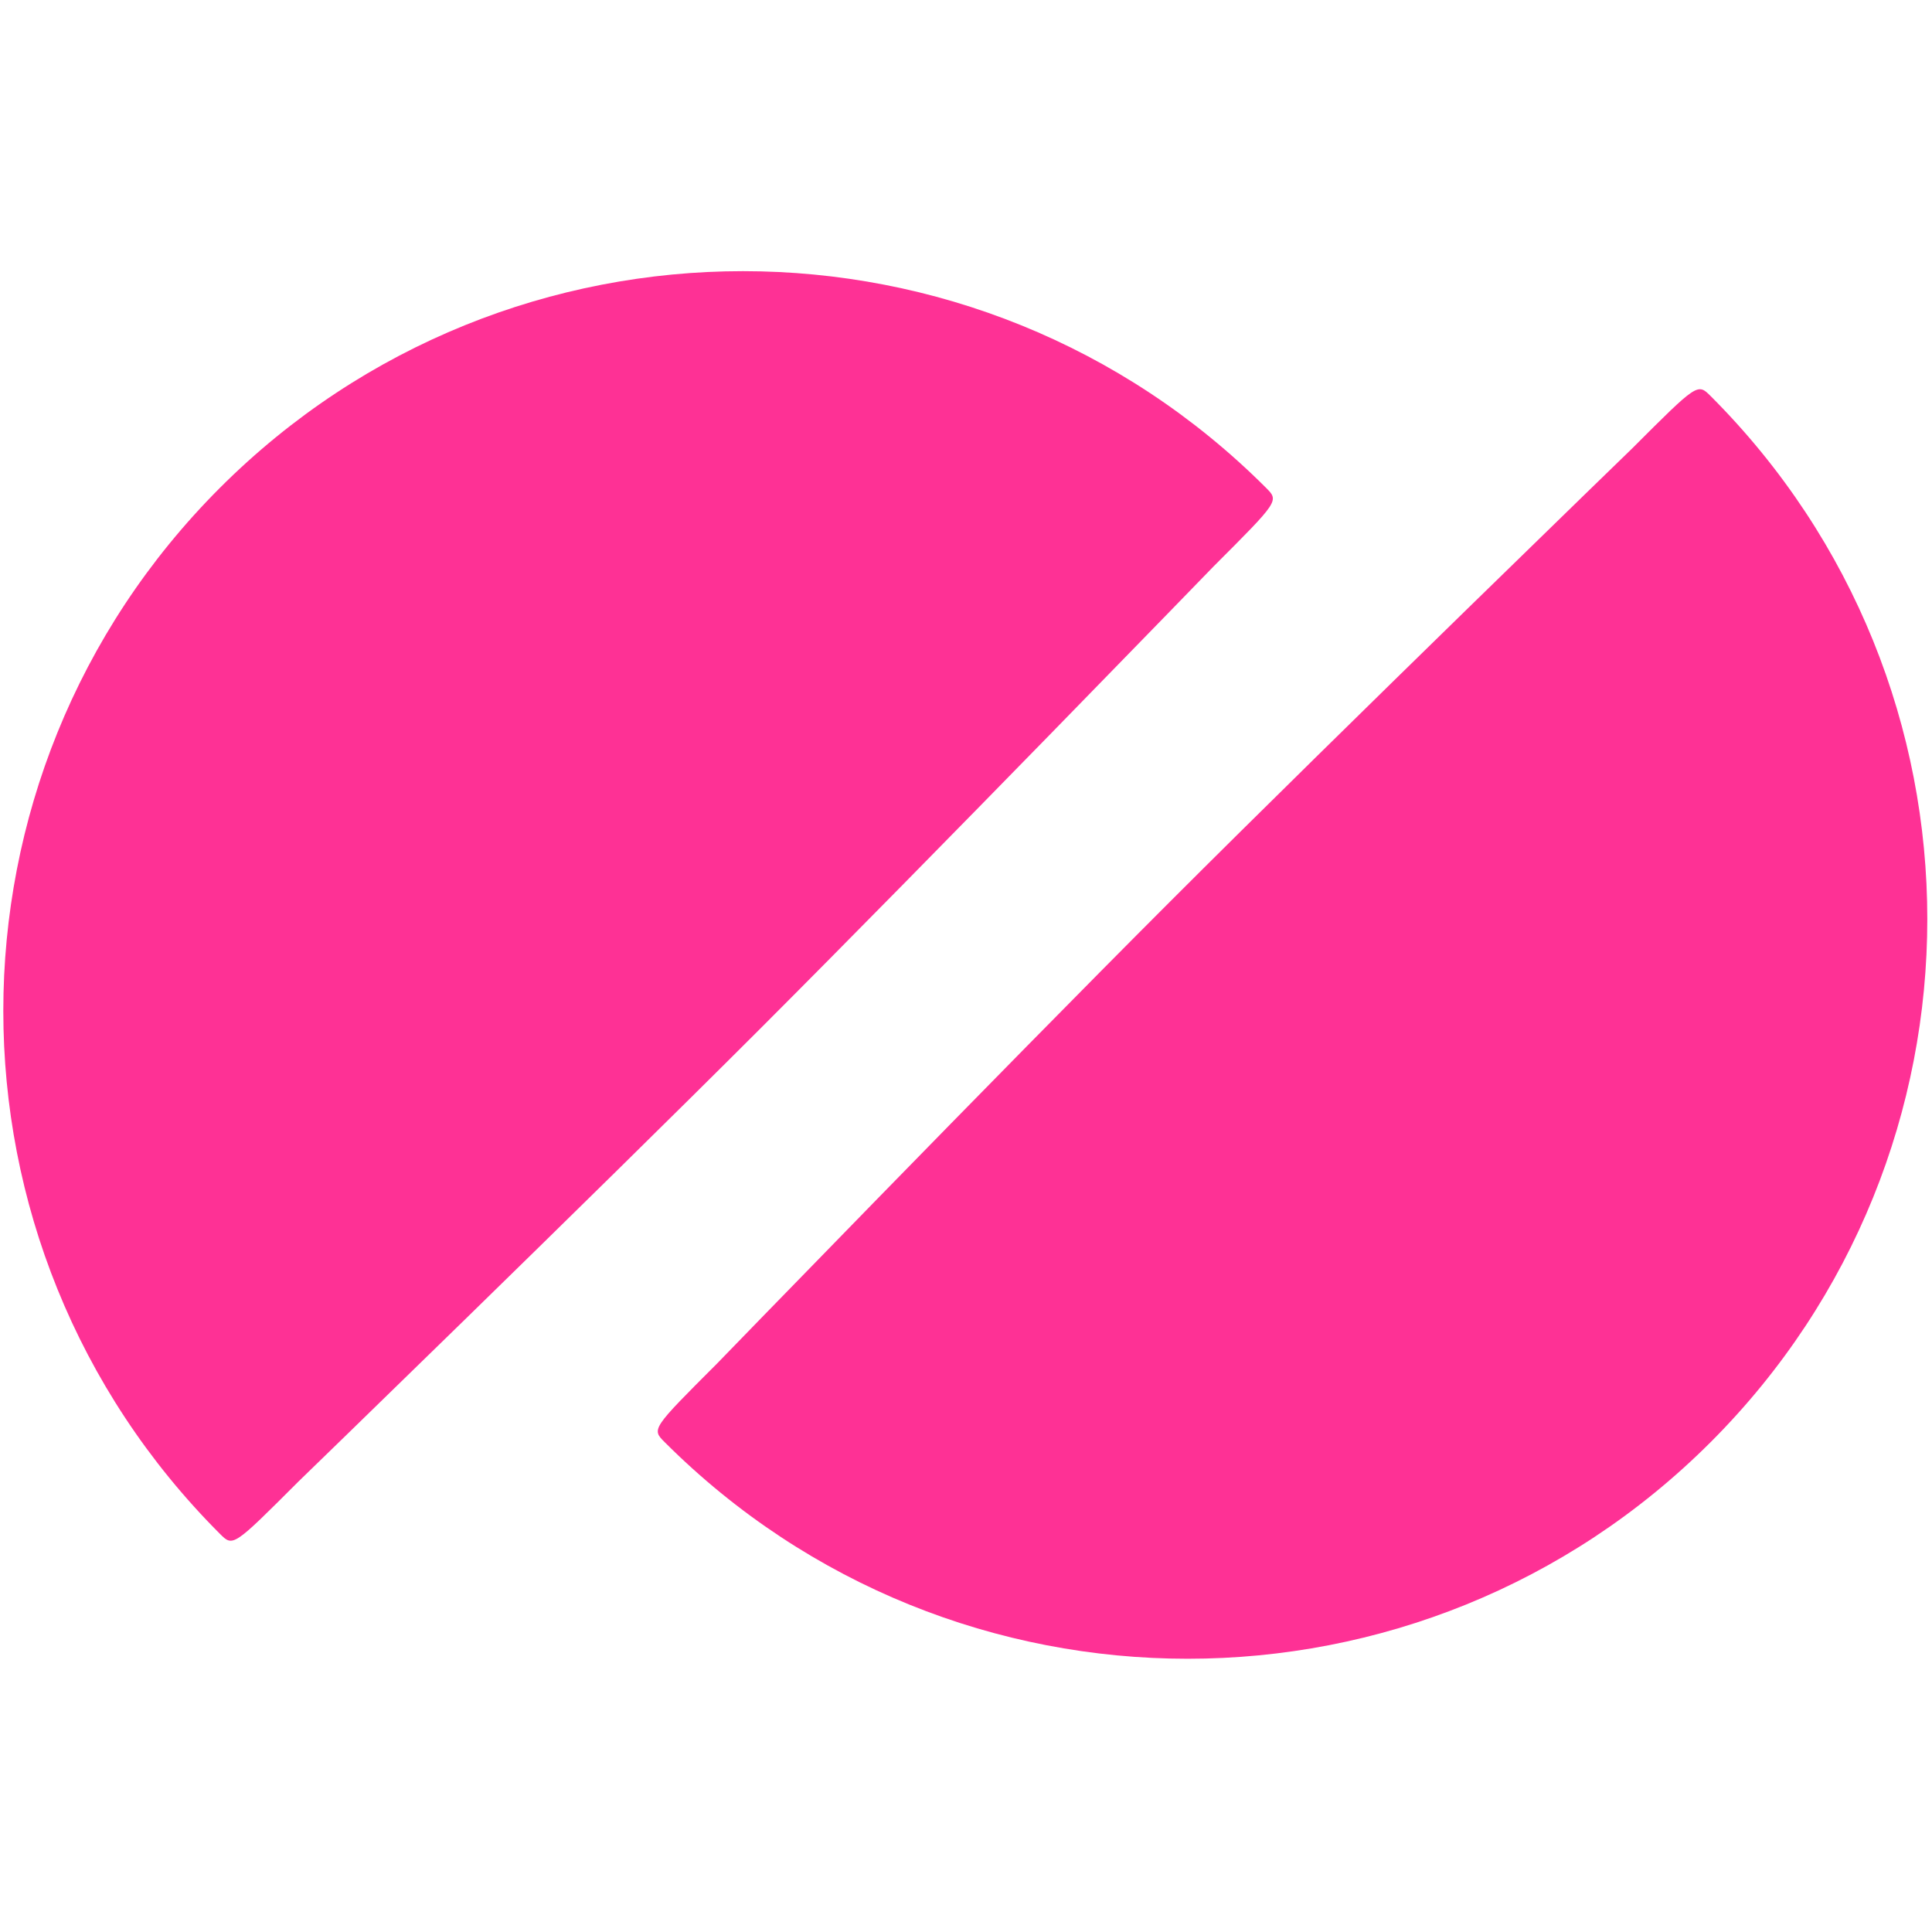
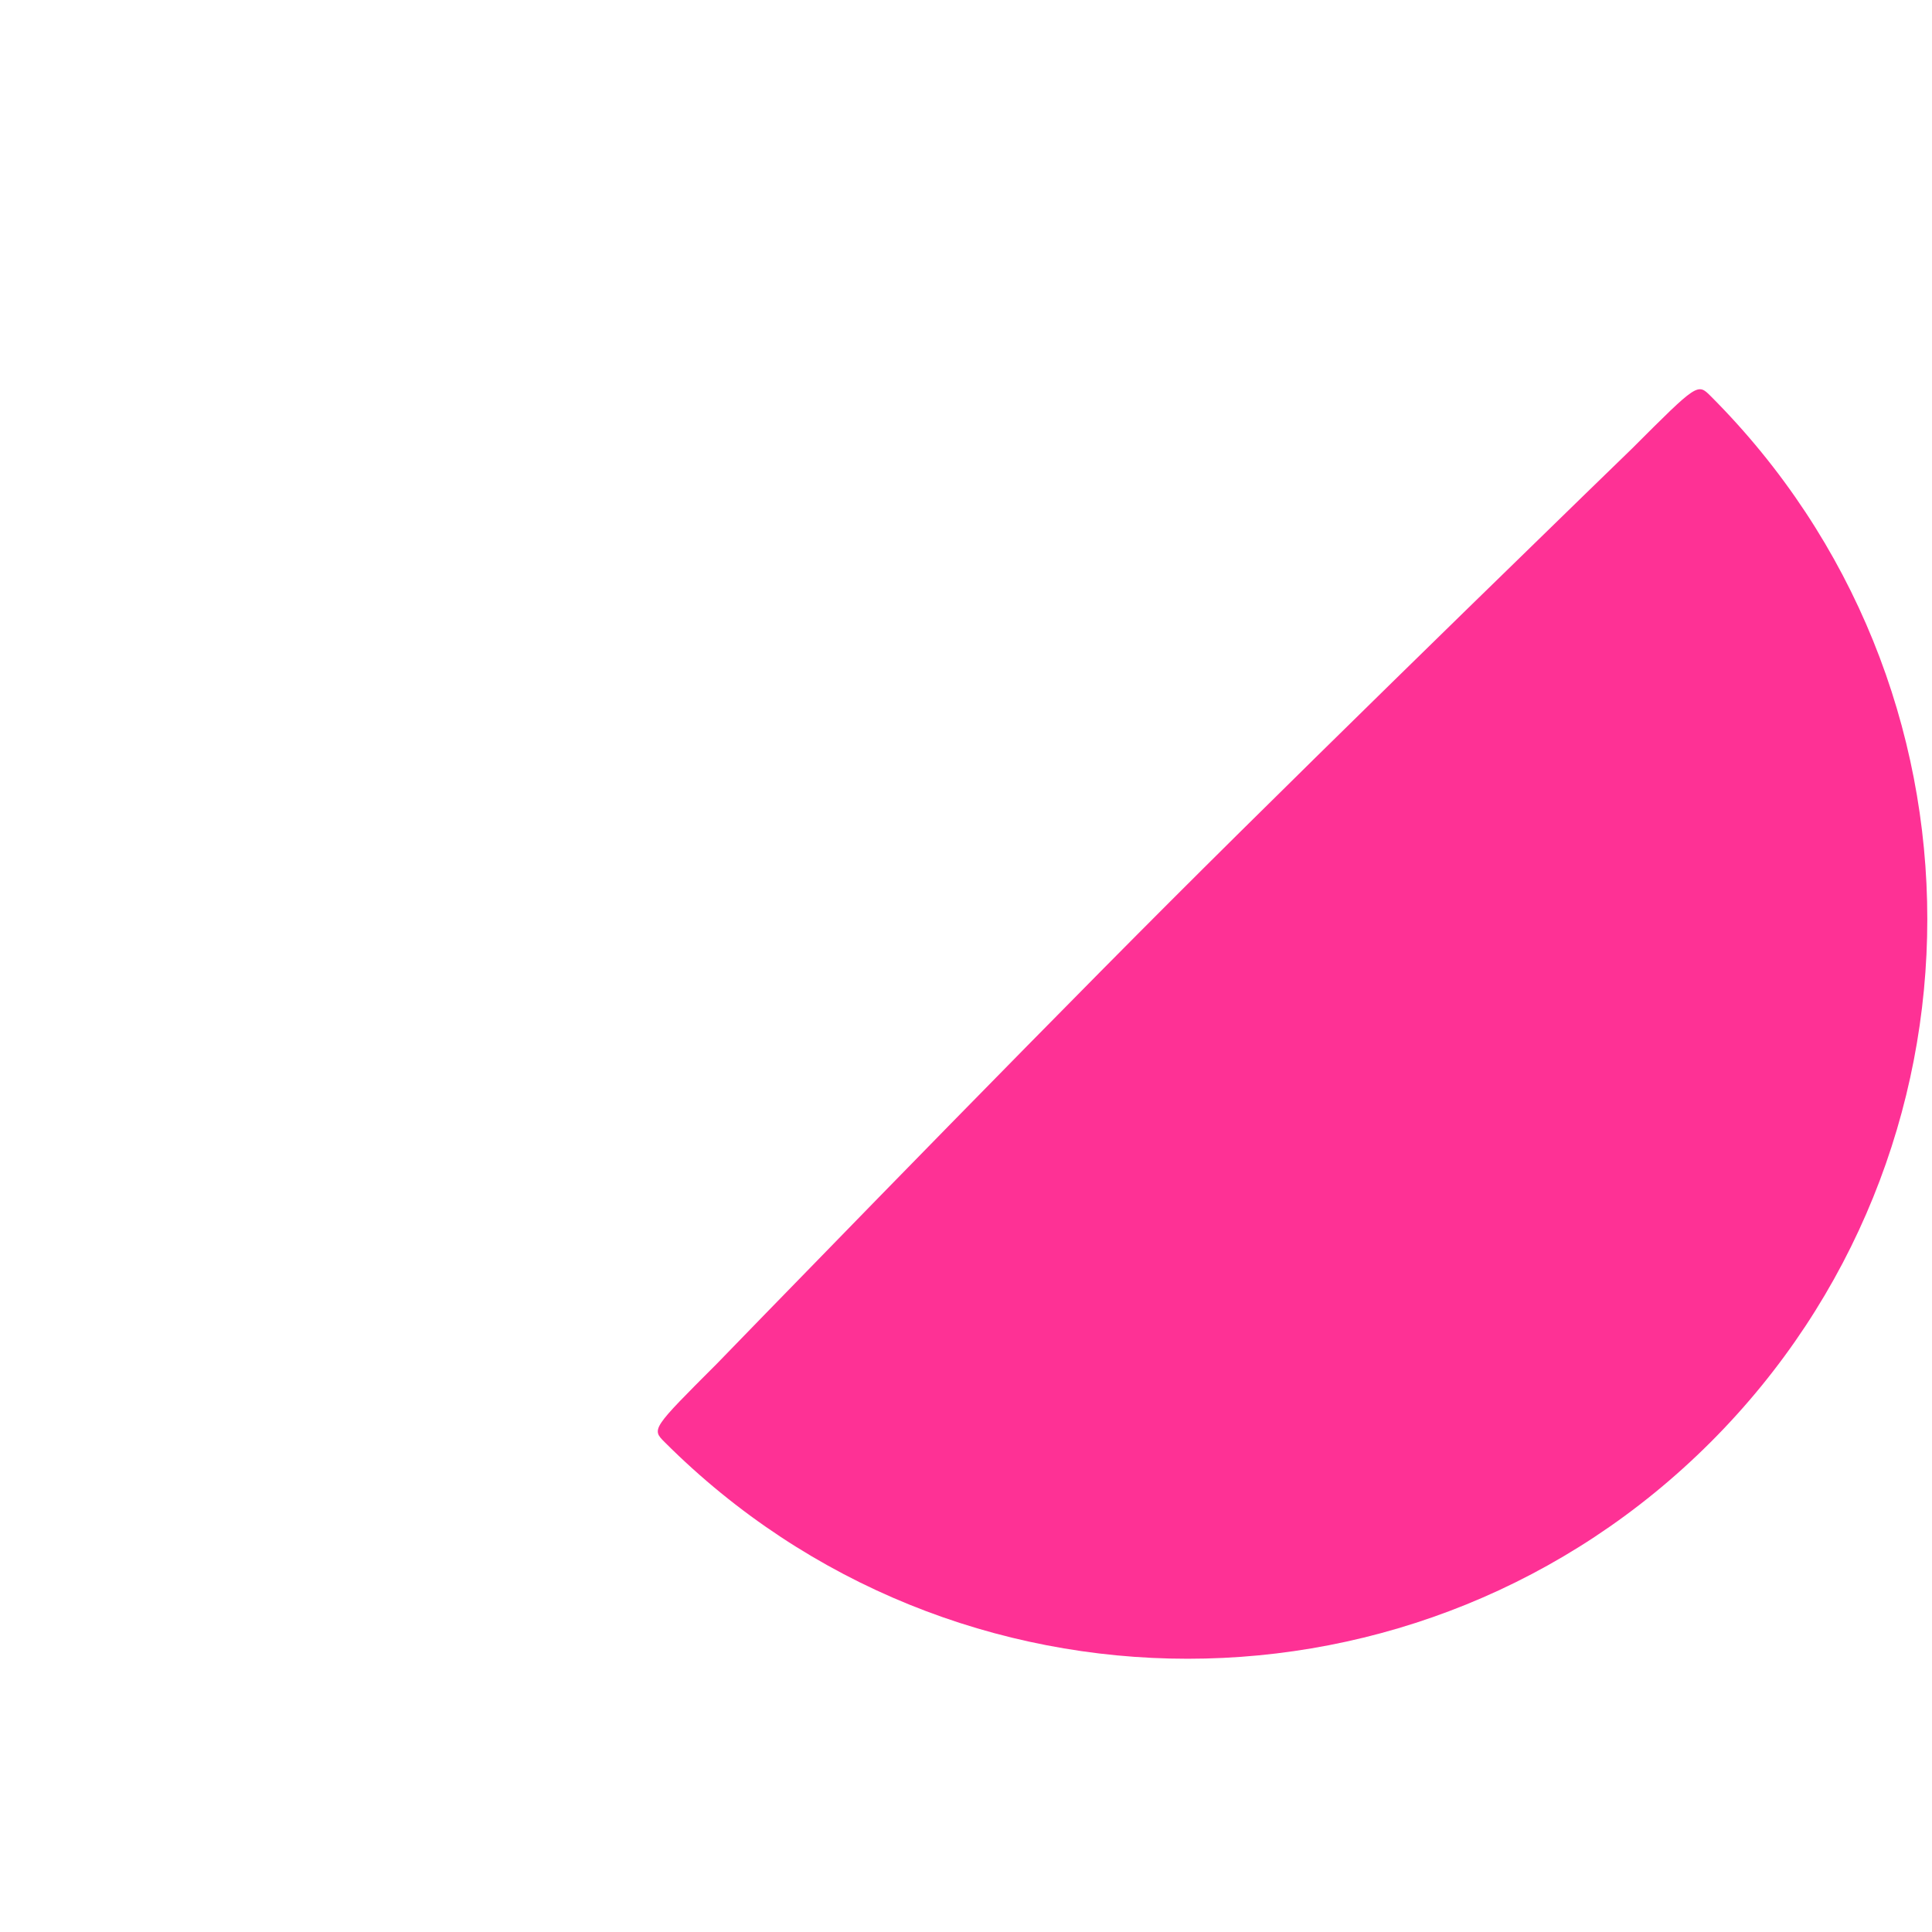
<svg xmlns="http://www.w3.org/2000/svg" width="512px" height="512px" viewBox="0 0 512 512" fill="#fe3195">
  <g transform="translate(255.936, 255.936) rotate(-45) translate(-255.936, -255.936) translate(8.936, 26.436)">
    <path d="M493.34,451.781 C493.34,343.524 405.58,255.764 297.323,255.764 C189.066,255.764 101.307,343.524 101.307,451.781 C101.307,456.681 101.307,456.681 125.809,456.681 C125.809,456.681 232.885,458.354 297.323,458.354 C361.89,458.354 468.838,456.681 468.838,456.681 C493.34,456.681 493.34,456.681 493.34,451.781 Z" transform="translate(297.323, 357.059) scale(1, -1) translate(-297.323, -357.059) " />
-     <path d="M392.829,196.204 C392.829,87.943 305.067,0.181 196.807,0.181 C88.546,0.181 0.784,87.943 0.784,196.204 C0.784,201.104 0.784,201.104 25.287,201.104 C25.287,201.104 132.366,202.777 196.807,202.777 C261.376,202.777 368.327,201.104 368.327,201.104 C392.829,201.104 392.829,201.104 392.829,196.204 Z" />
  </g>
</svg>